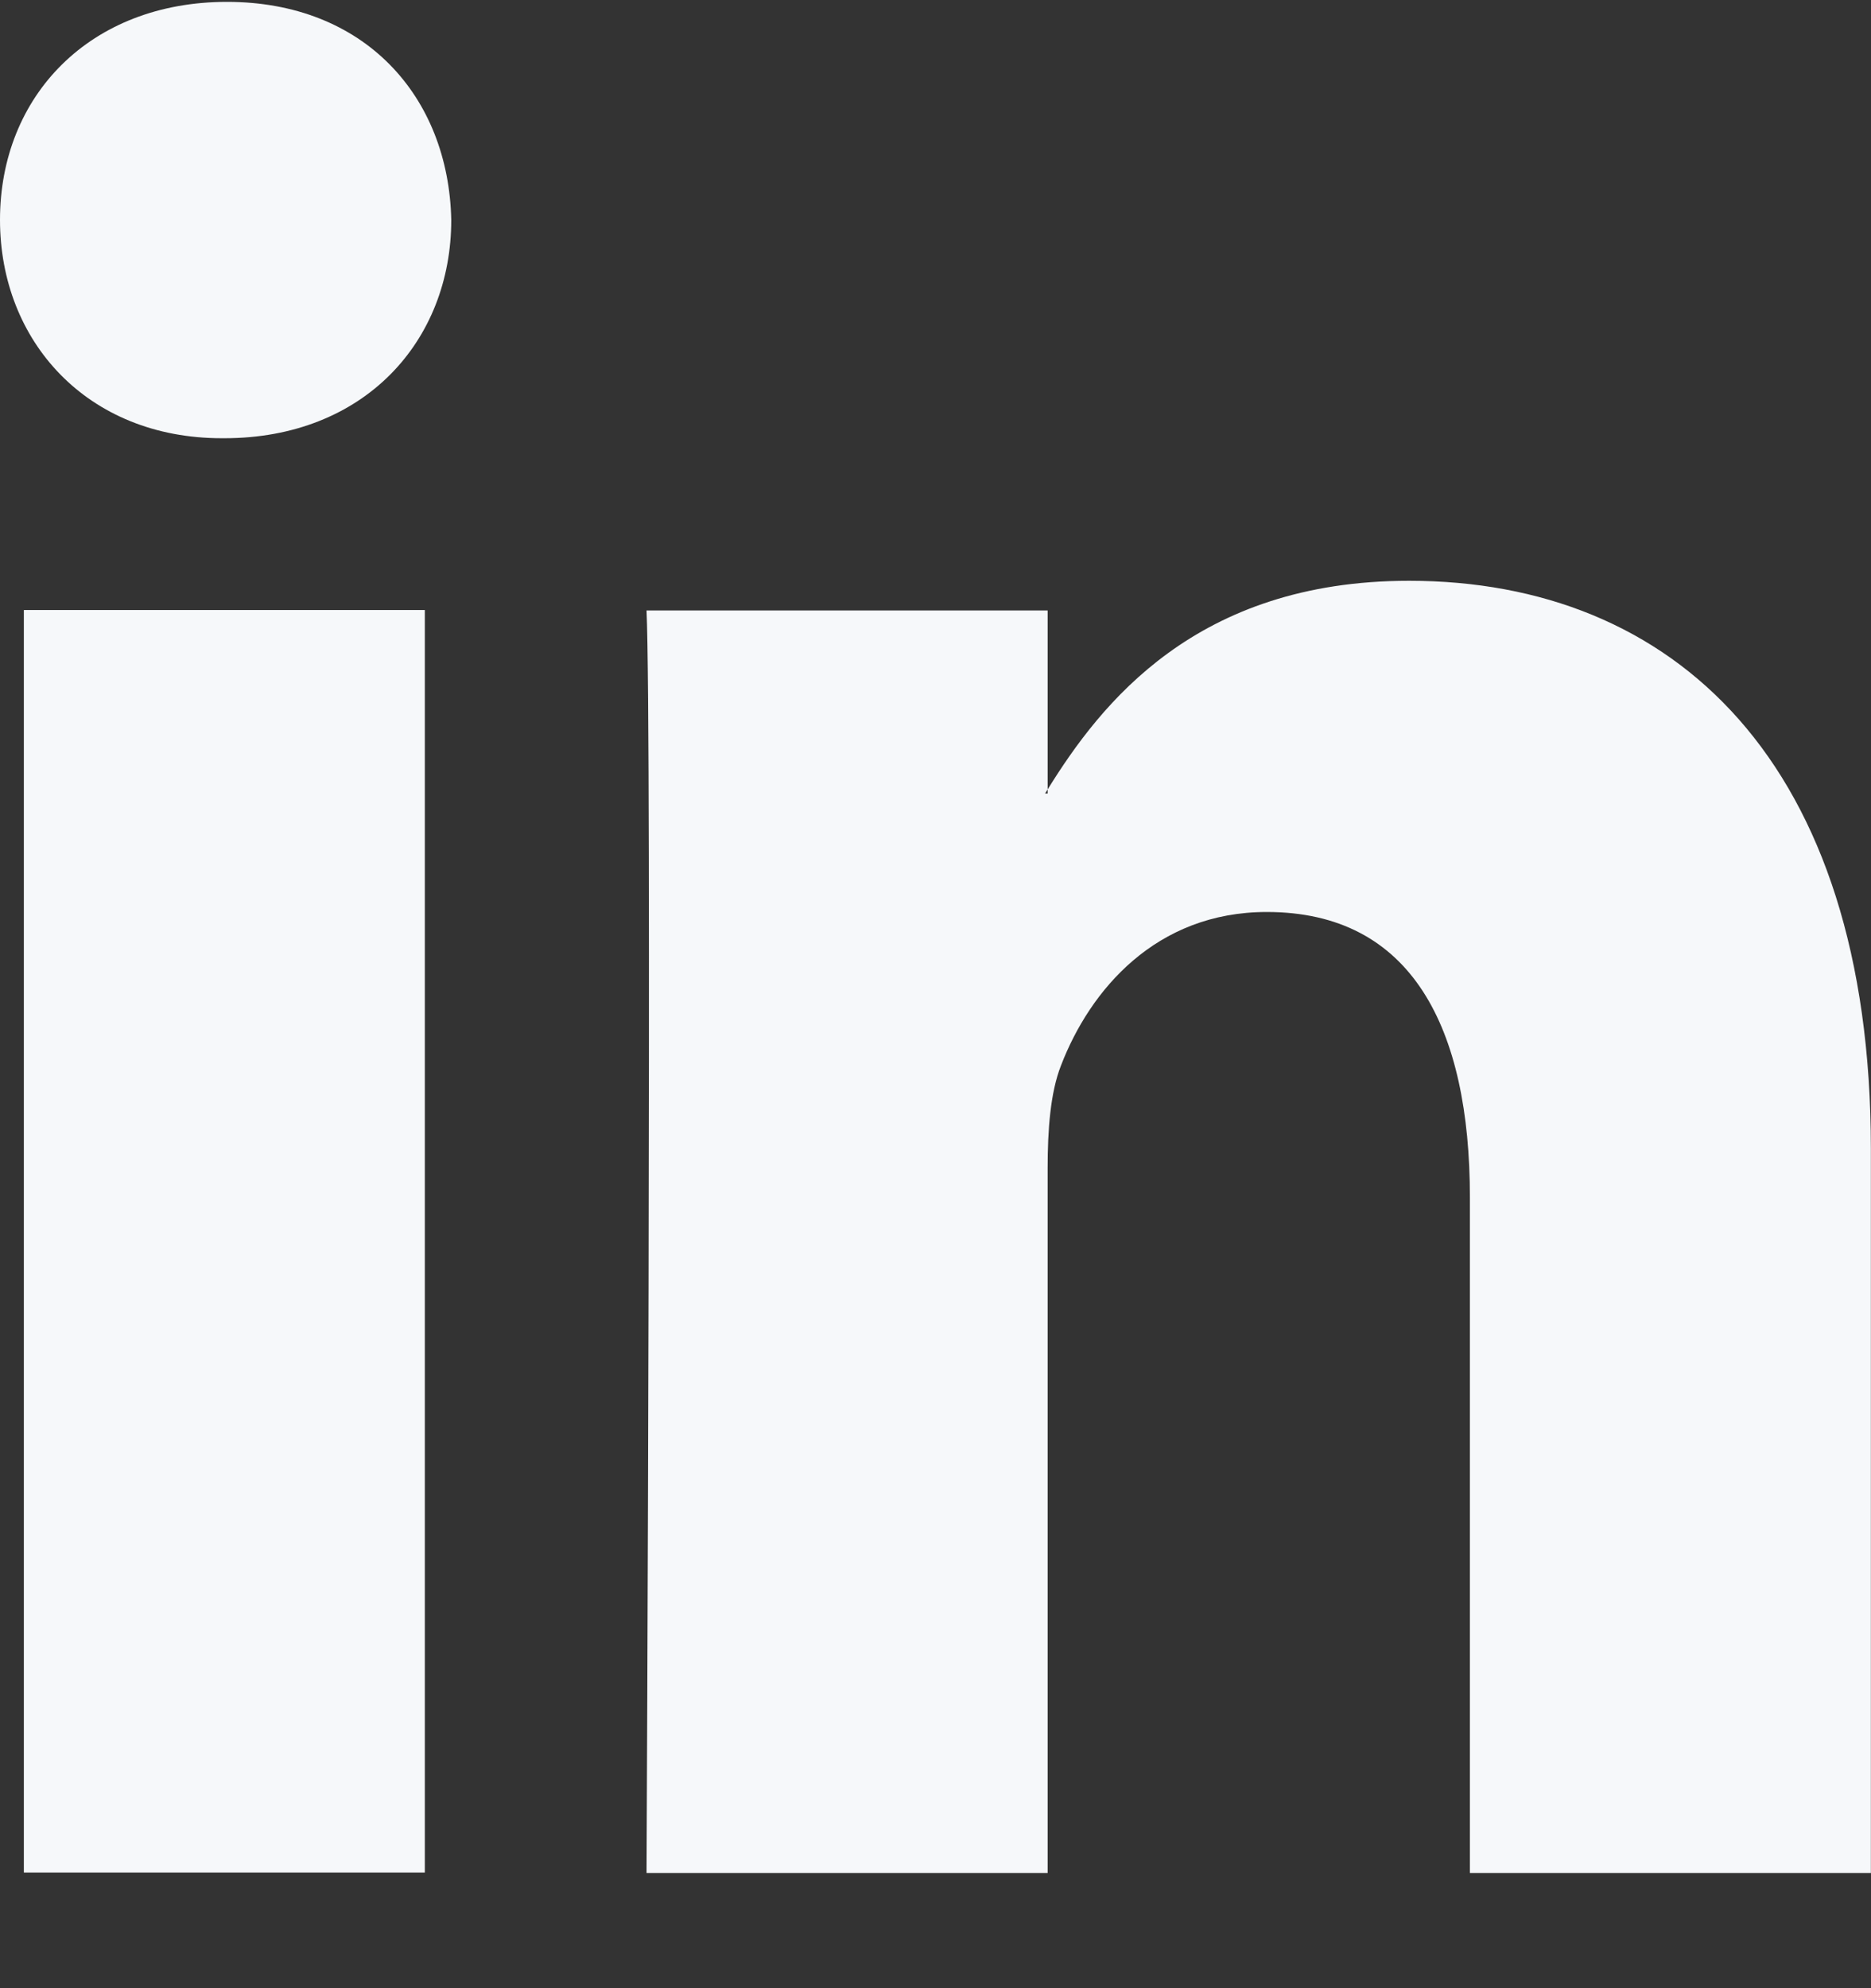
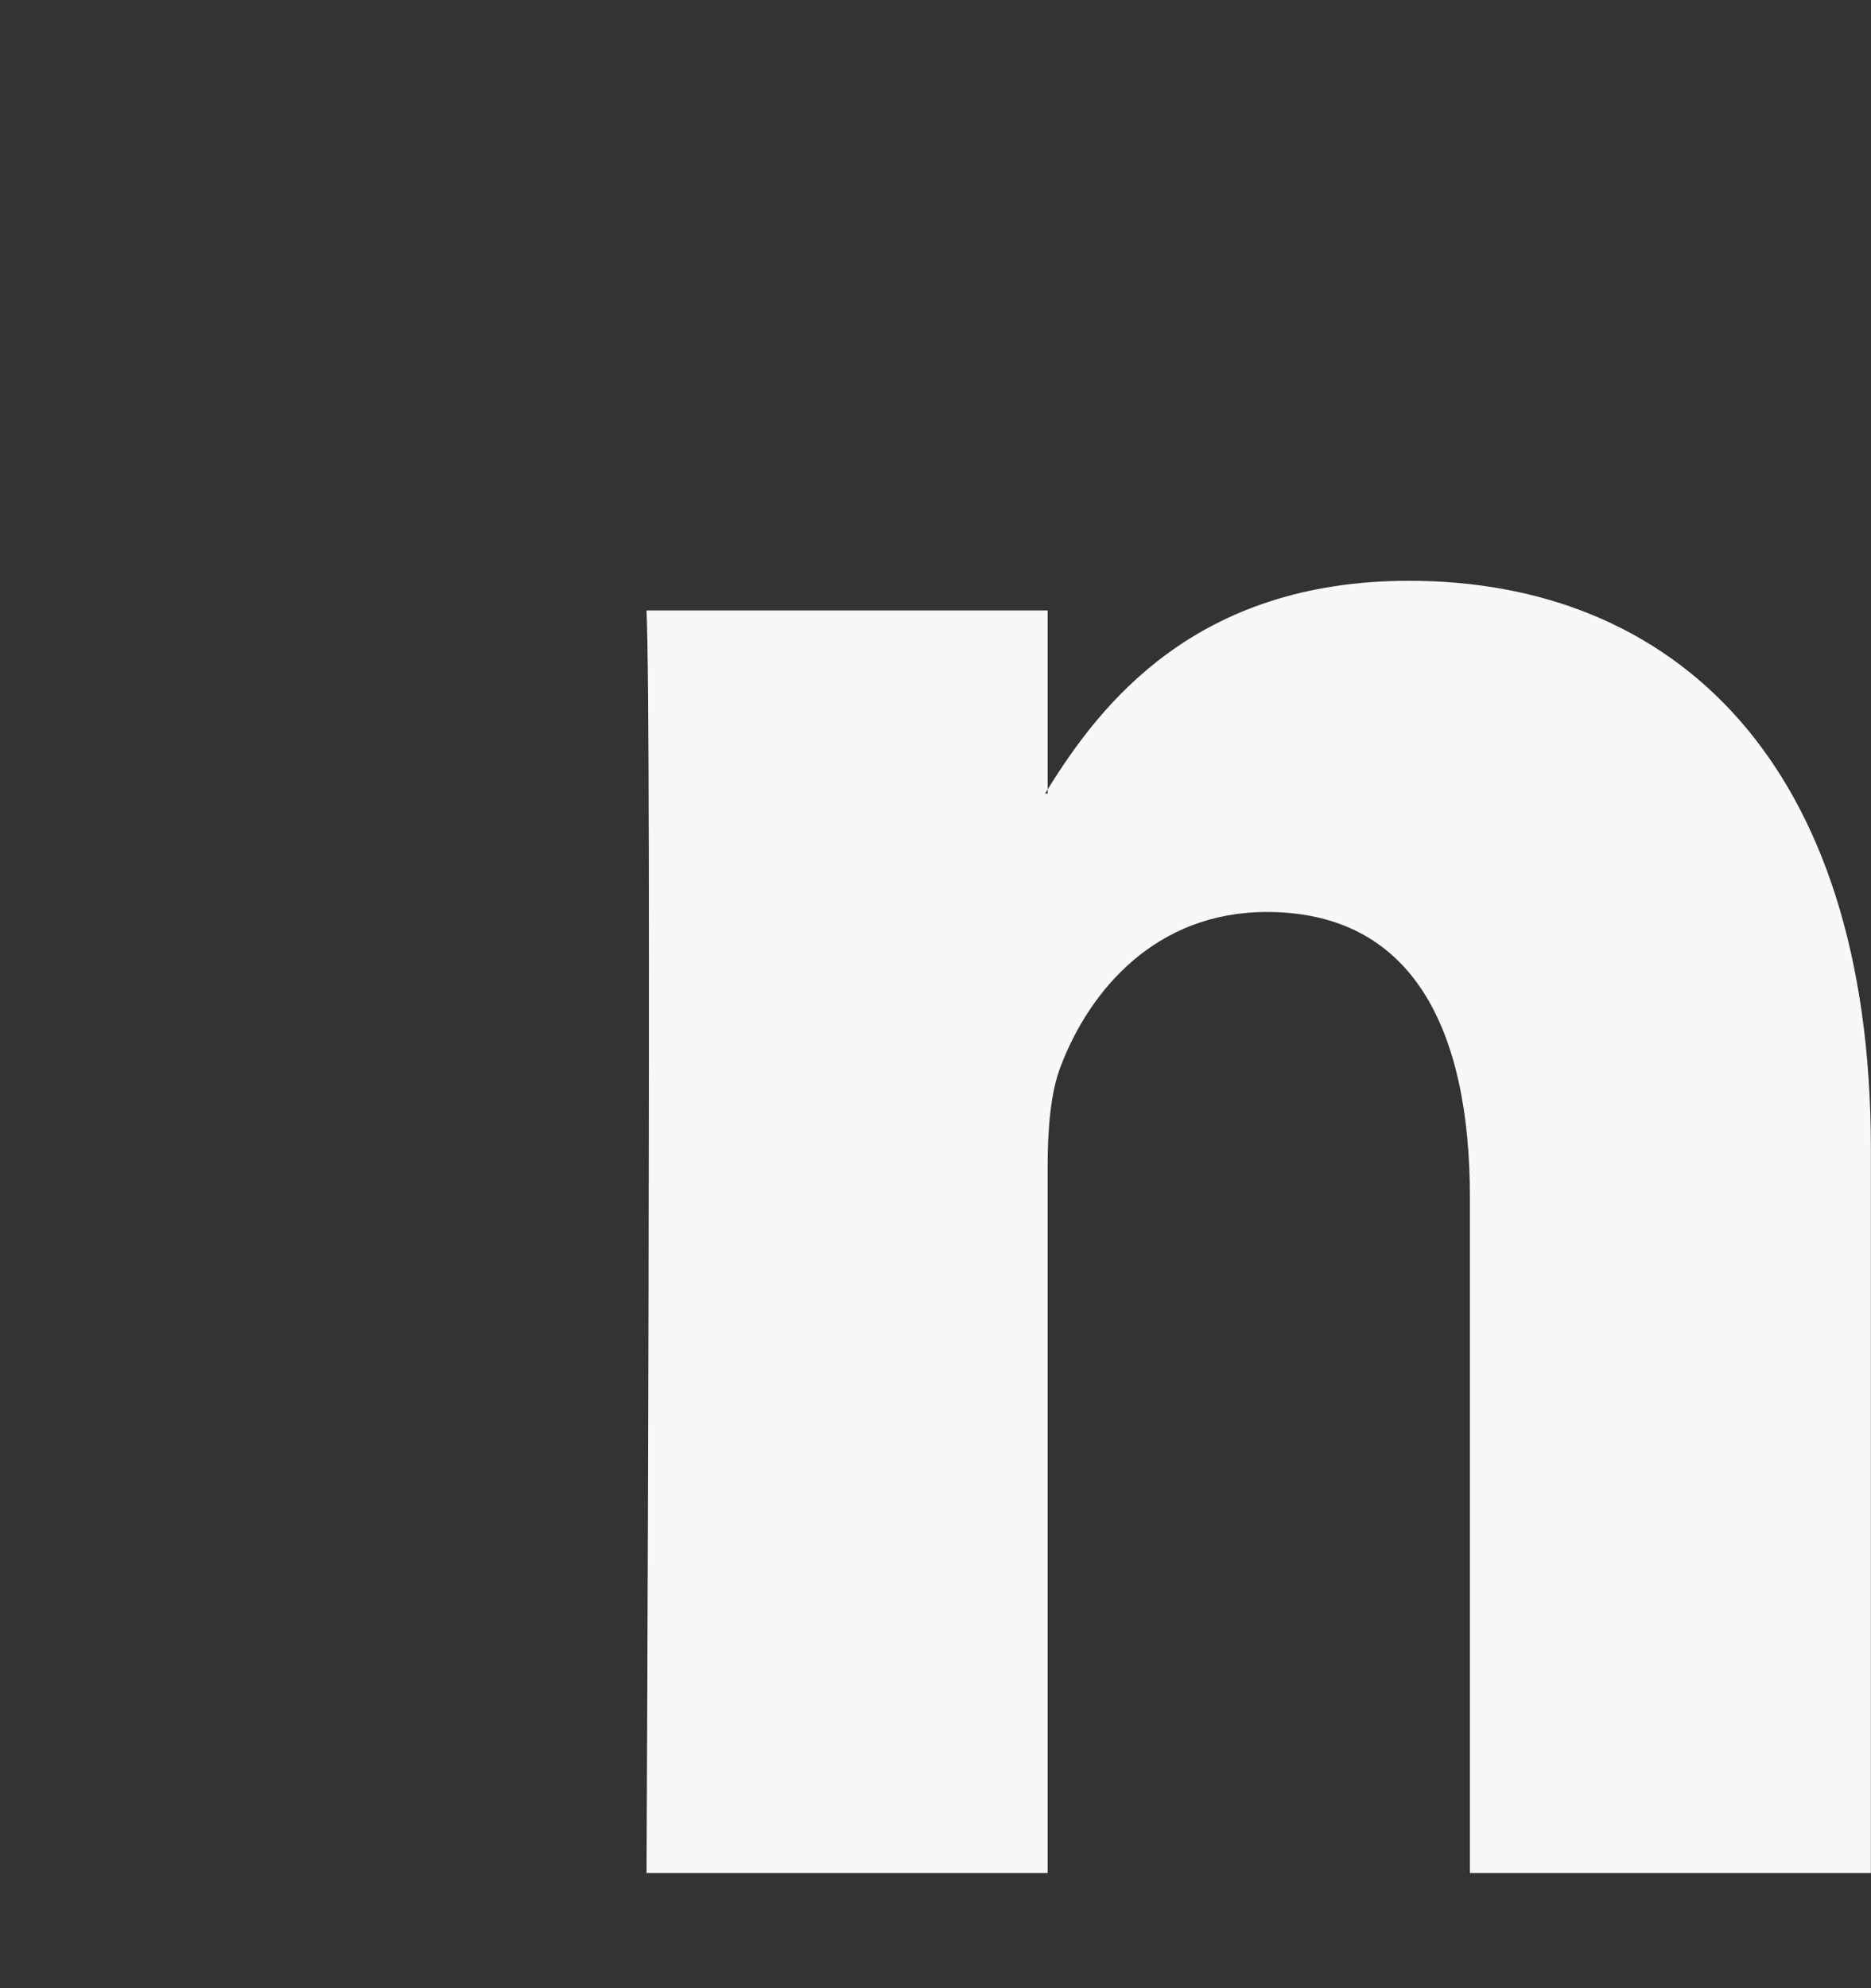
<svg xmlns="http://www.w3.org/2000/svg" width="16" height="17" viewBox="0 0 16 17" fill="none">
  <rect x="0" y="0" width="16" height="17" fill="#333333" stroke="none" />
-   <path d="M3.633 5.216H0.204V16.011H3.633V5.216Z" fill="#F6F8FA" />
-   <path d="M1.941 0.016C0.768 0.016 0 0.821 0 1.88C0 2.917 0.745 3.747 1.896 3.747H1.919C3.115 3.747 3.859 2.917 3.859 1.88C3.836 0.821 3.115 0.016 1.941 0.016Z" fill="#F6F8FA" />
  <path d="M12.05 4.966C10.228 4.966 9.414 6.015 8.959 6.75V6.785H8.937C8.943 6.774 8.952 6.761 8.959 6.75V5.22H5.529C5.575 6.233 5.529 16.015 5.529 16.015H8.959V9.986C8.959 9.663 8.982 9.342 9.073 9.111C9.321 8.465 9.885 7.798 10.833 7.798C12.074 7.798 12.57 8.789 12.57 10.239V16.015H15.999V9.824C15.999 6.509 14.307 4.966 12.05 4.966Z" fill="#F6F8FA" />
</svg>